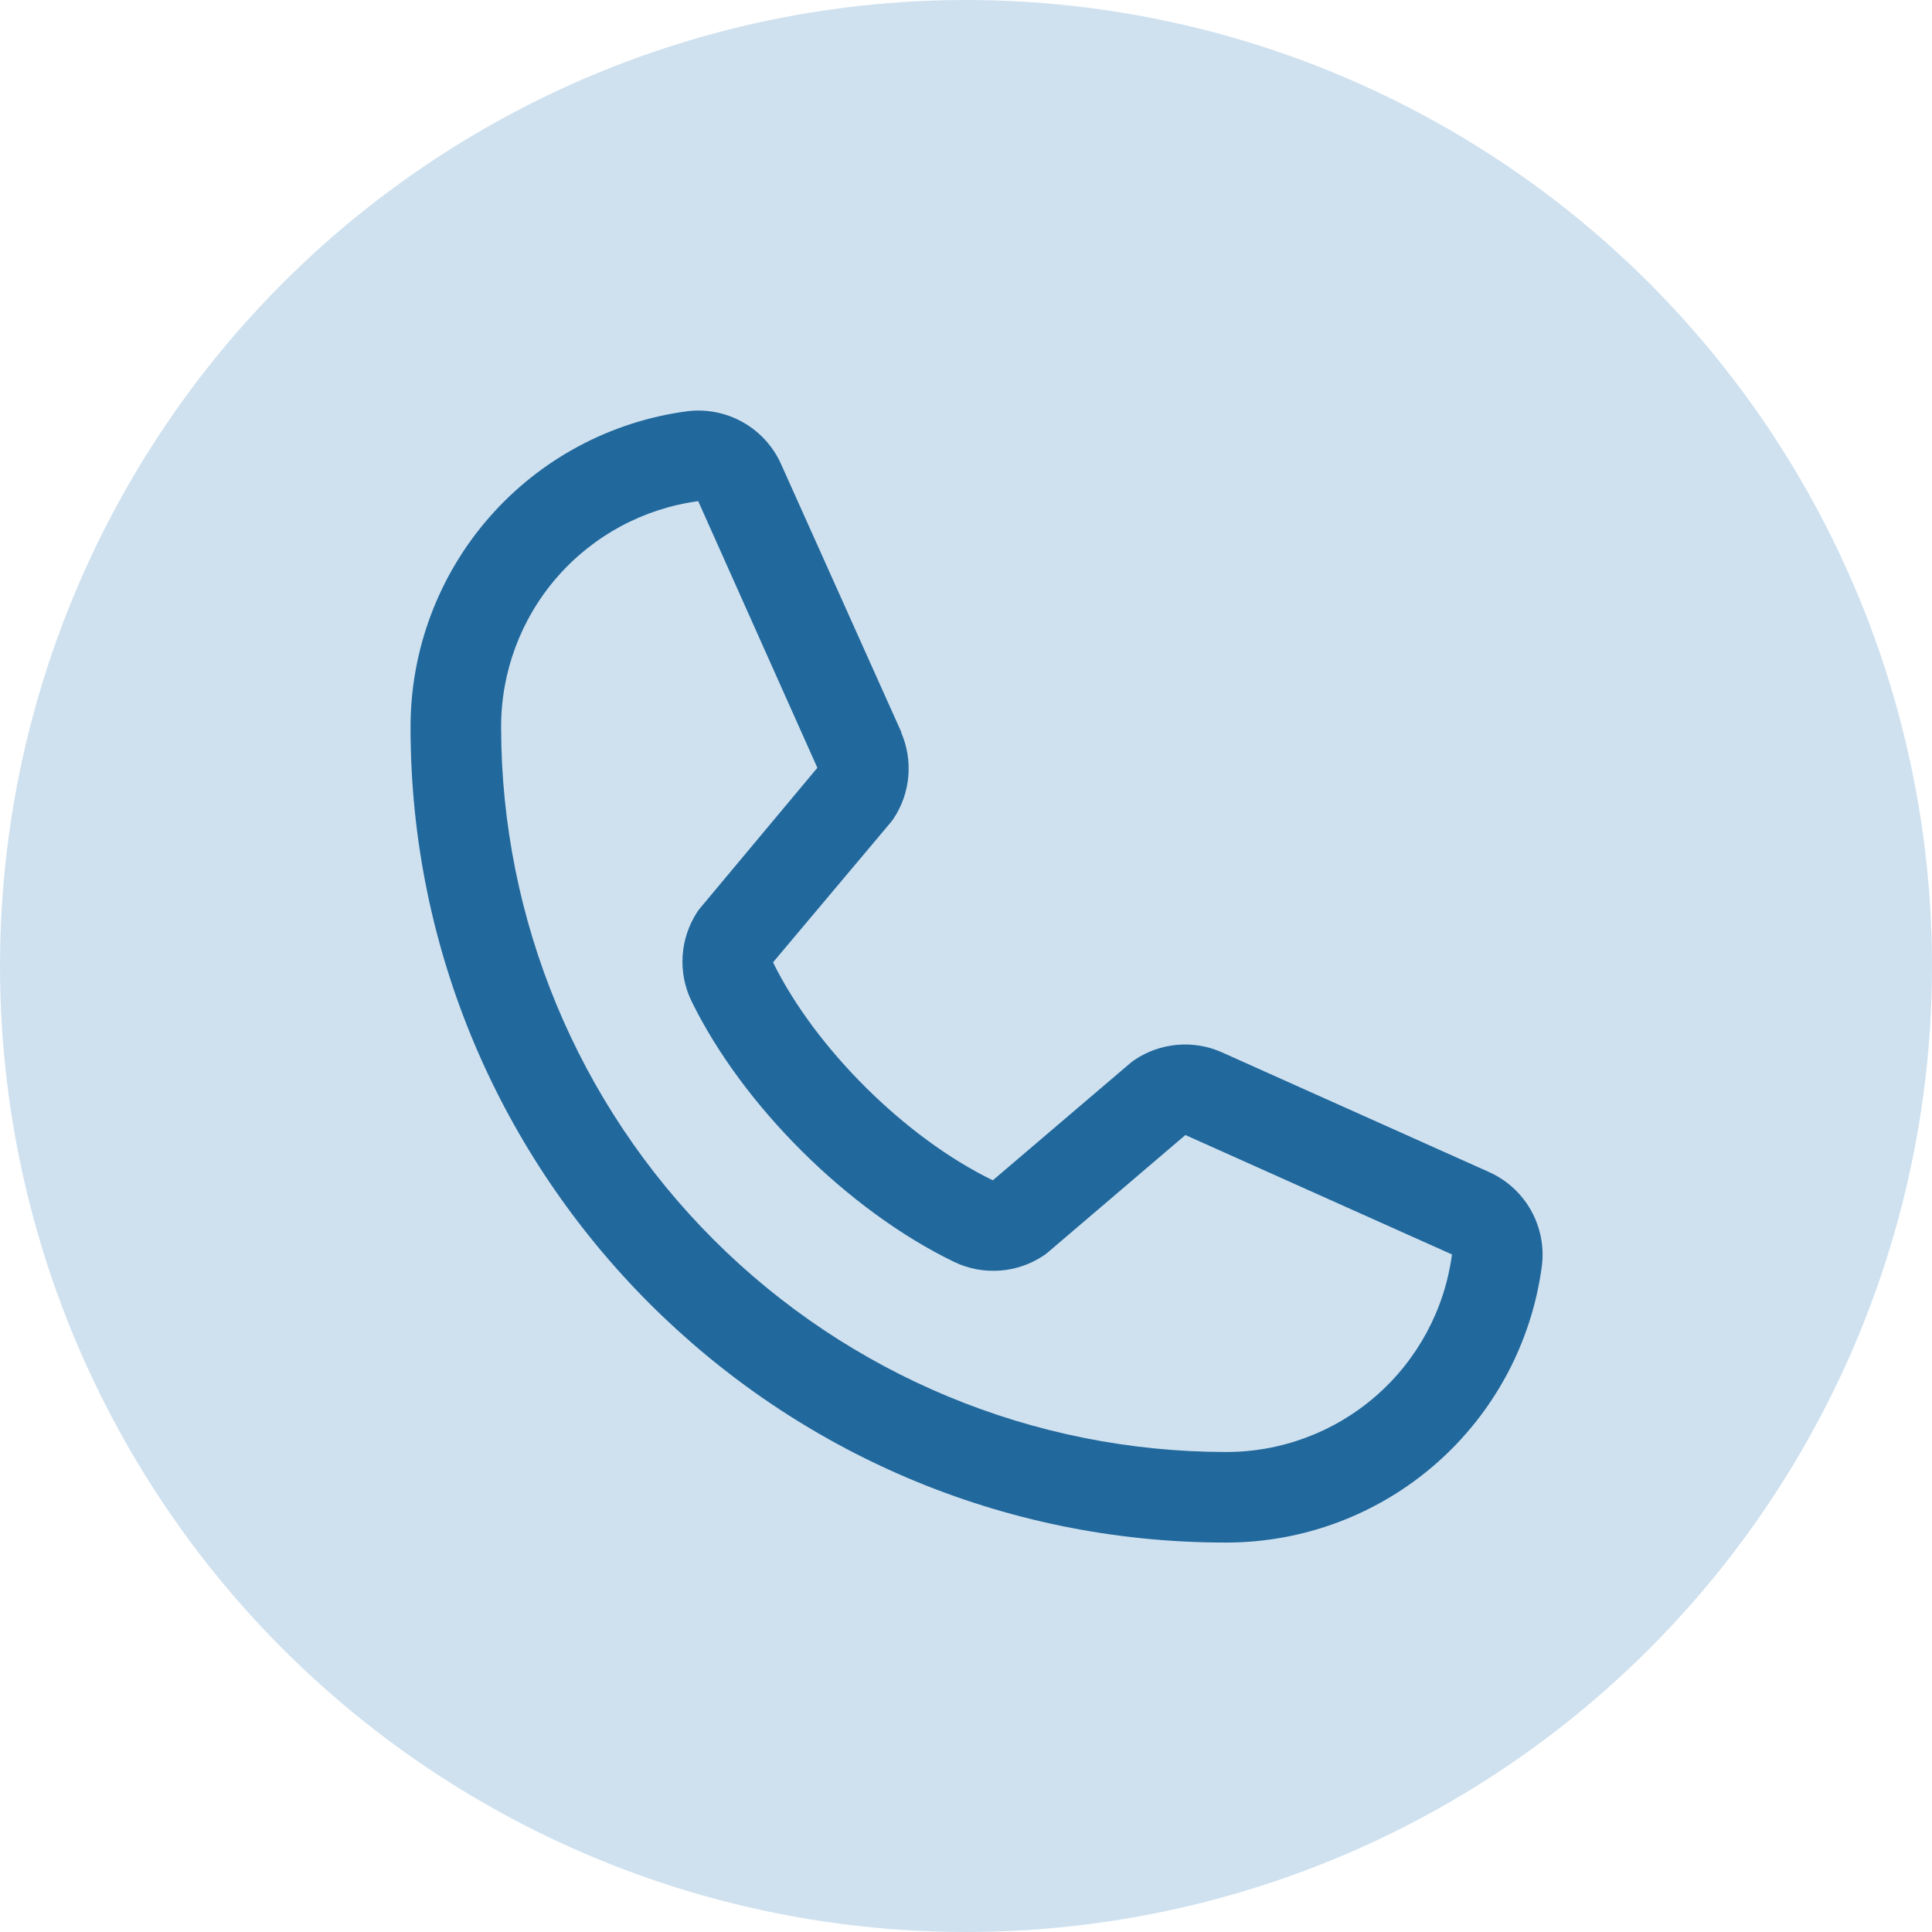
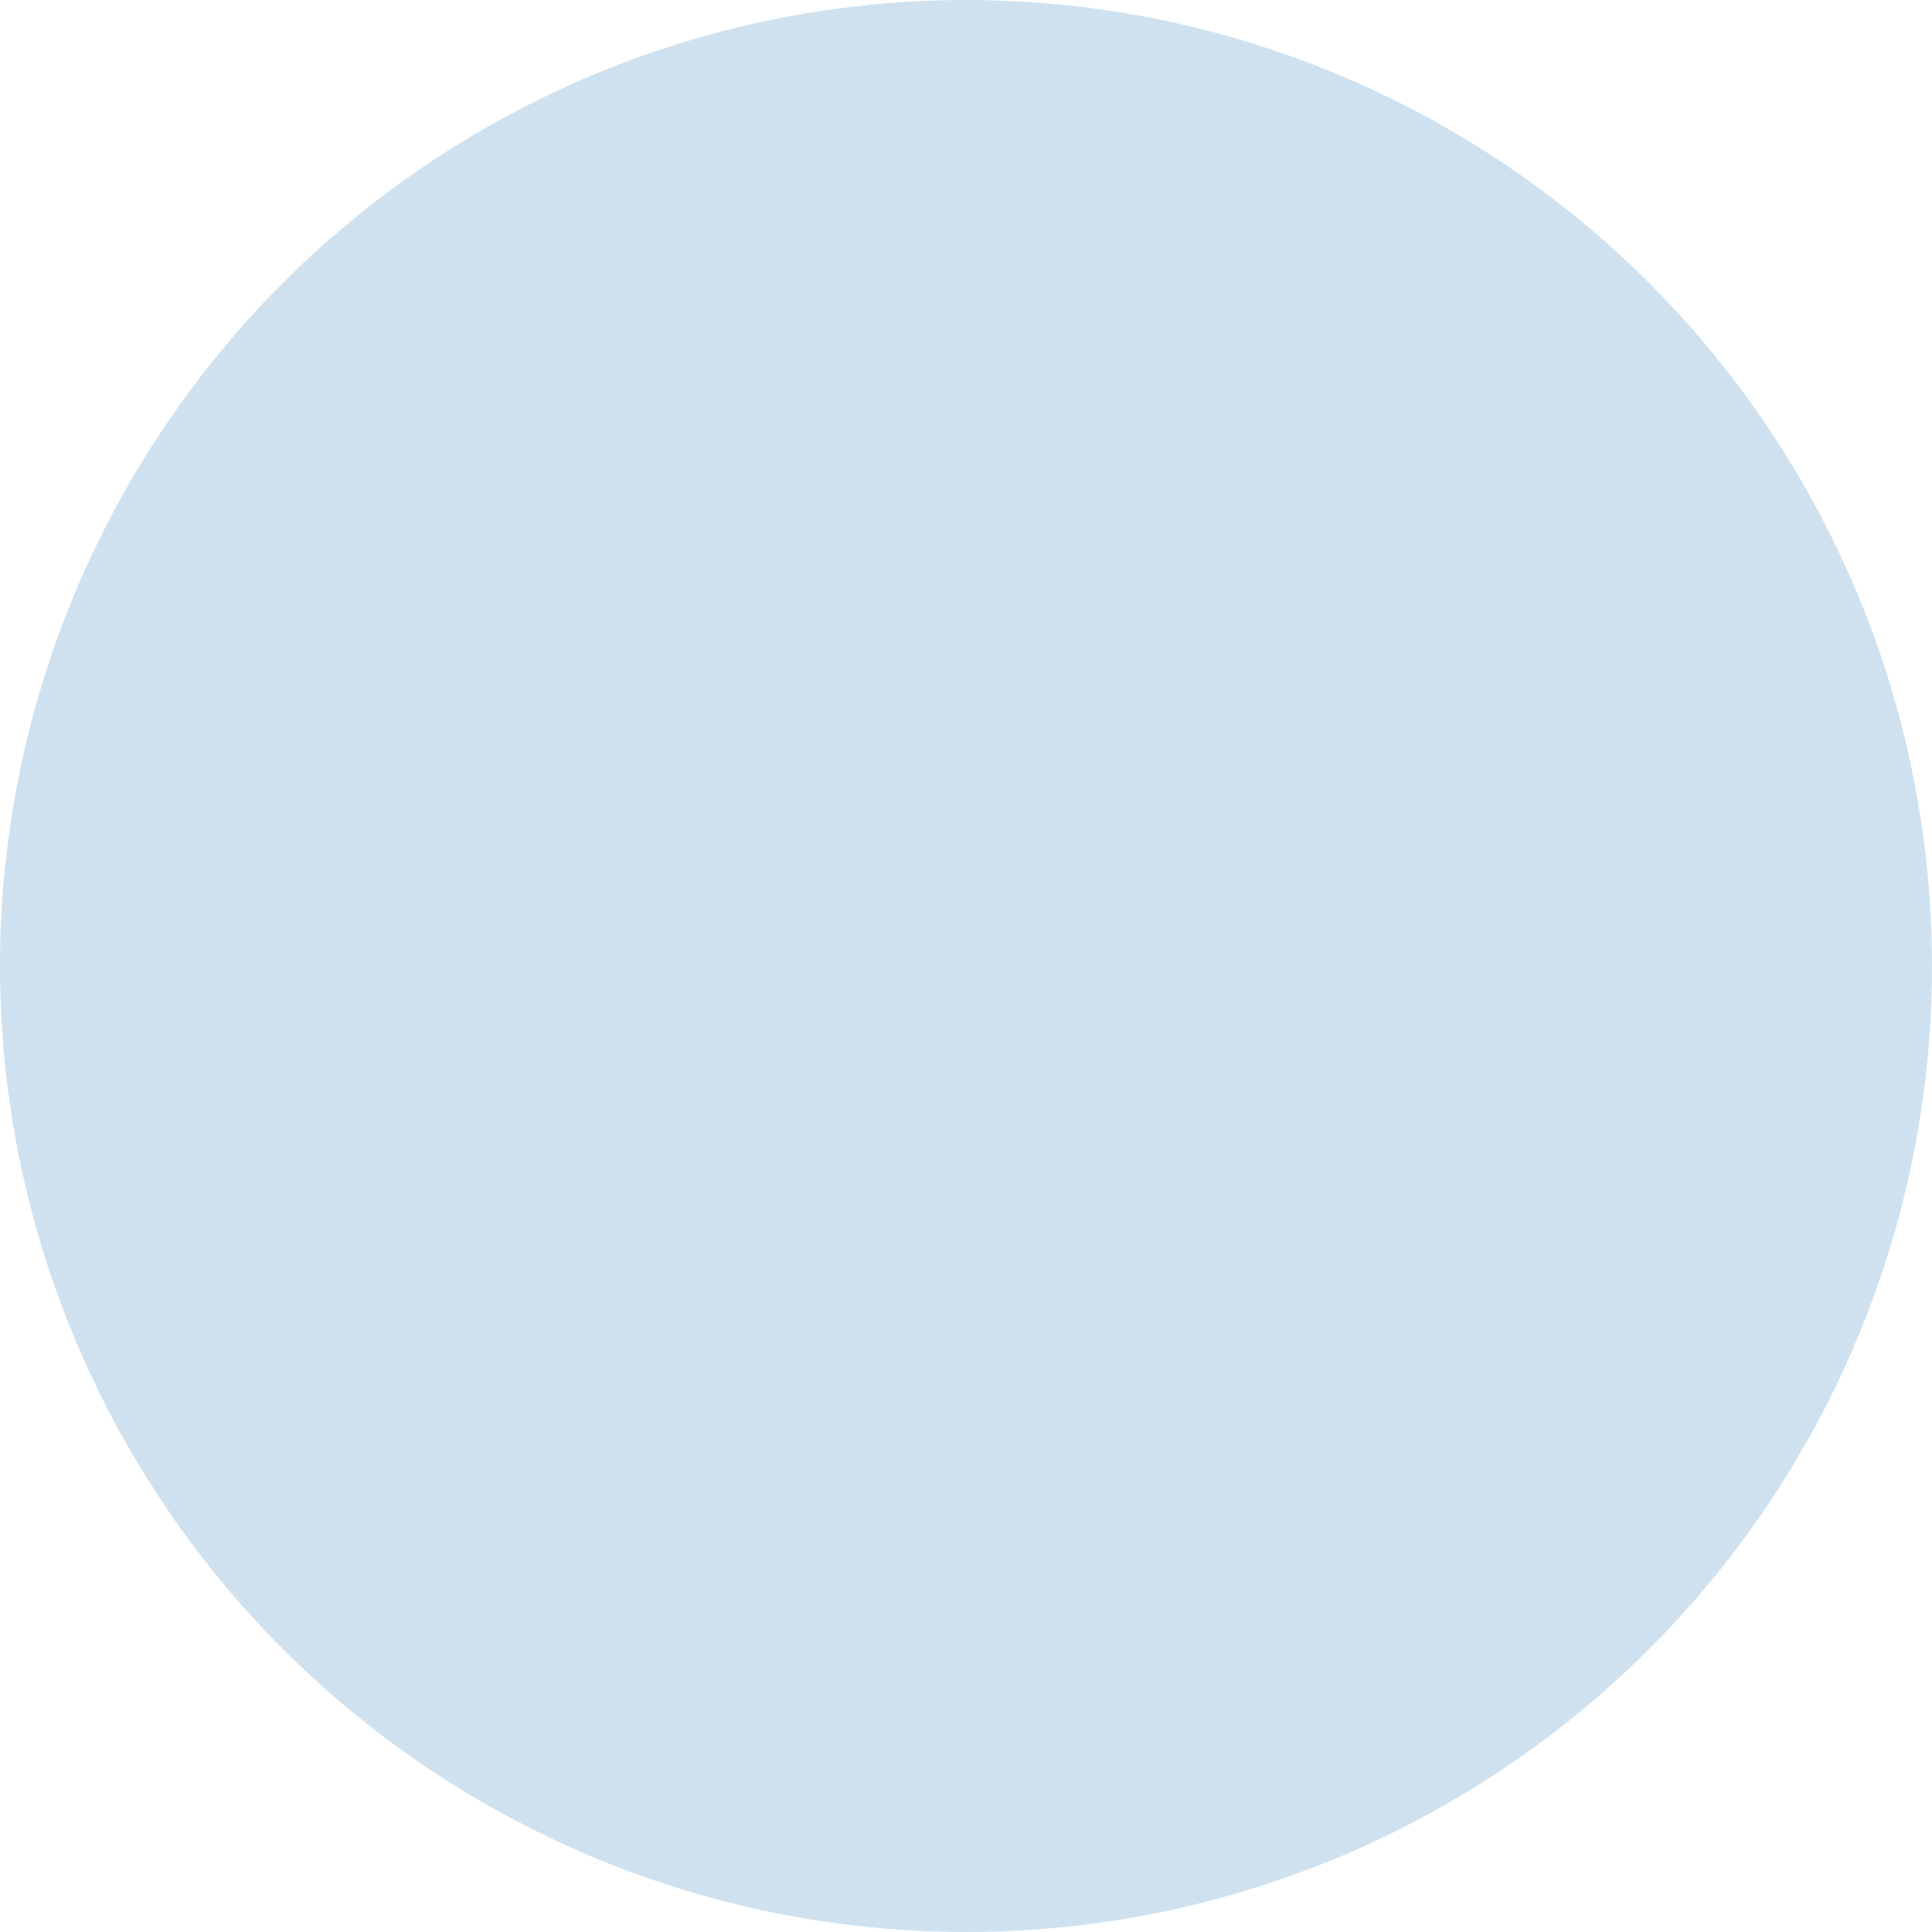
<svg xmlns="http://www.w3.org/2000/svg" width="80" height="80" viewBox="0 0 80 80" fill="none">
  <circle cx="40" cy="40" r="40" fill="#CFE1EF" />
-   <path d="M61.618 48.514L50.577 43.566L50.546 43.552C49.973 43.307 49.348 43.208 48.727 43.266C48.106 43.323 47.509 43.534 46.991 43.88C46.93 43.92 46.871 43.964 46.815 44.011L41.11 48.874C37.496 47.119 33.765 43.416 32.009 39.849L36.88 34.057C36.927 33.999 36.971 33.94 37.013 33.877C37.352 33.36 37.557 32.767 37.611 32.151C37.665 31.535 37.566 30.915 37.323 30.347V30.319L32.361 19.259C32.039 18.517 31.486 17.898 30.784 17.496C30.082 17.094 29.269 16.93 28.466 17.028C25.29 17.446 22.375 19.005 20.265 21.415C18.155 23.826 16.994 26.921 17 30.125C17 48.734 32.141 63.874 50.75 63.874C53.953 63.88 57.049 62.72 59.459 60.61C61.869 58.5 63.429 55.585 63.847 52.409C63.945 51.606 63.781 50.793 63.38 50.091C62.978 49.389 62.36 48.836 61.618 48.514ZM50.75 60.124C42.796 60.116 35.171 56.952 29.546 51.328C23.922 45.704 20.759 38.078 20.75 30.125C20.741 27.836 21.566 25.622 23.07 23.897C24.574 22.172 26.654 21.053 28.923 20.75C28.922 20.759 28.922 20.768 28.923 20.778L33.845 31.793L29 37.592C28.951 37.648 28.906 37.709 28.866 37.772C28.514 38.313 28.307 38.937 28.266 39.581C28.225 40.226 28.351 40.87 28.632 41.452C30.756 45.795 35.131 50.138 39.521 52.259C40.107 52.538 40.755 52.659 41.402 52.612C42.049 52.566 42.673 52.352 43.212 51.992C43.273 51.951 43.331 51.907 43.386 51.861L49.084 46.999L60.099 51.933H60.125C59.825 54.205 58.708 56.289 56.983 57.797C55.257 59.305 53.041 60.132 50.75 60.124Z" fill="#21689D" />
</svg>